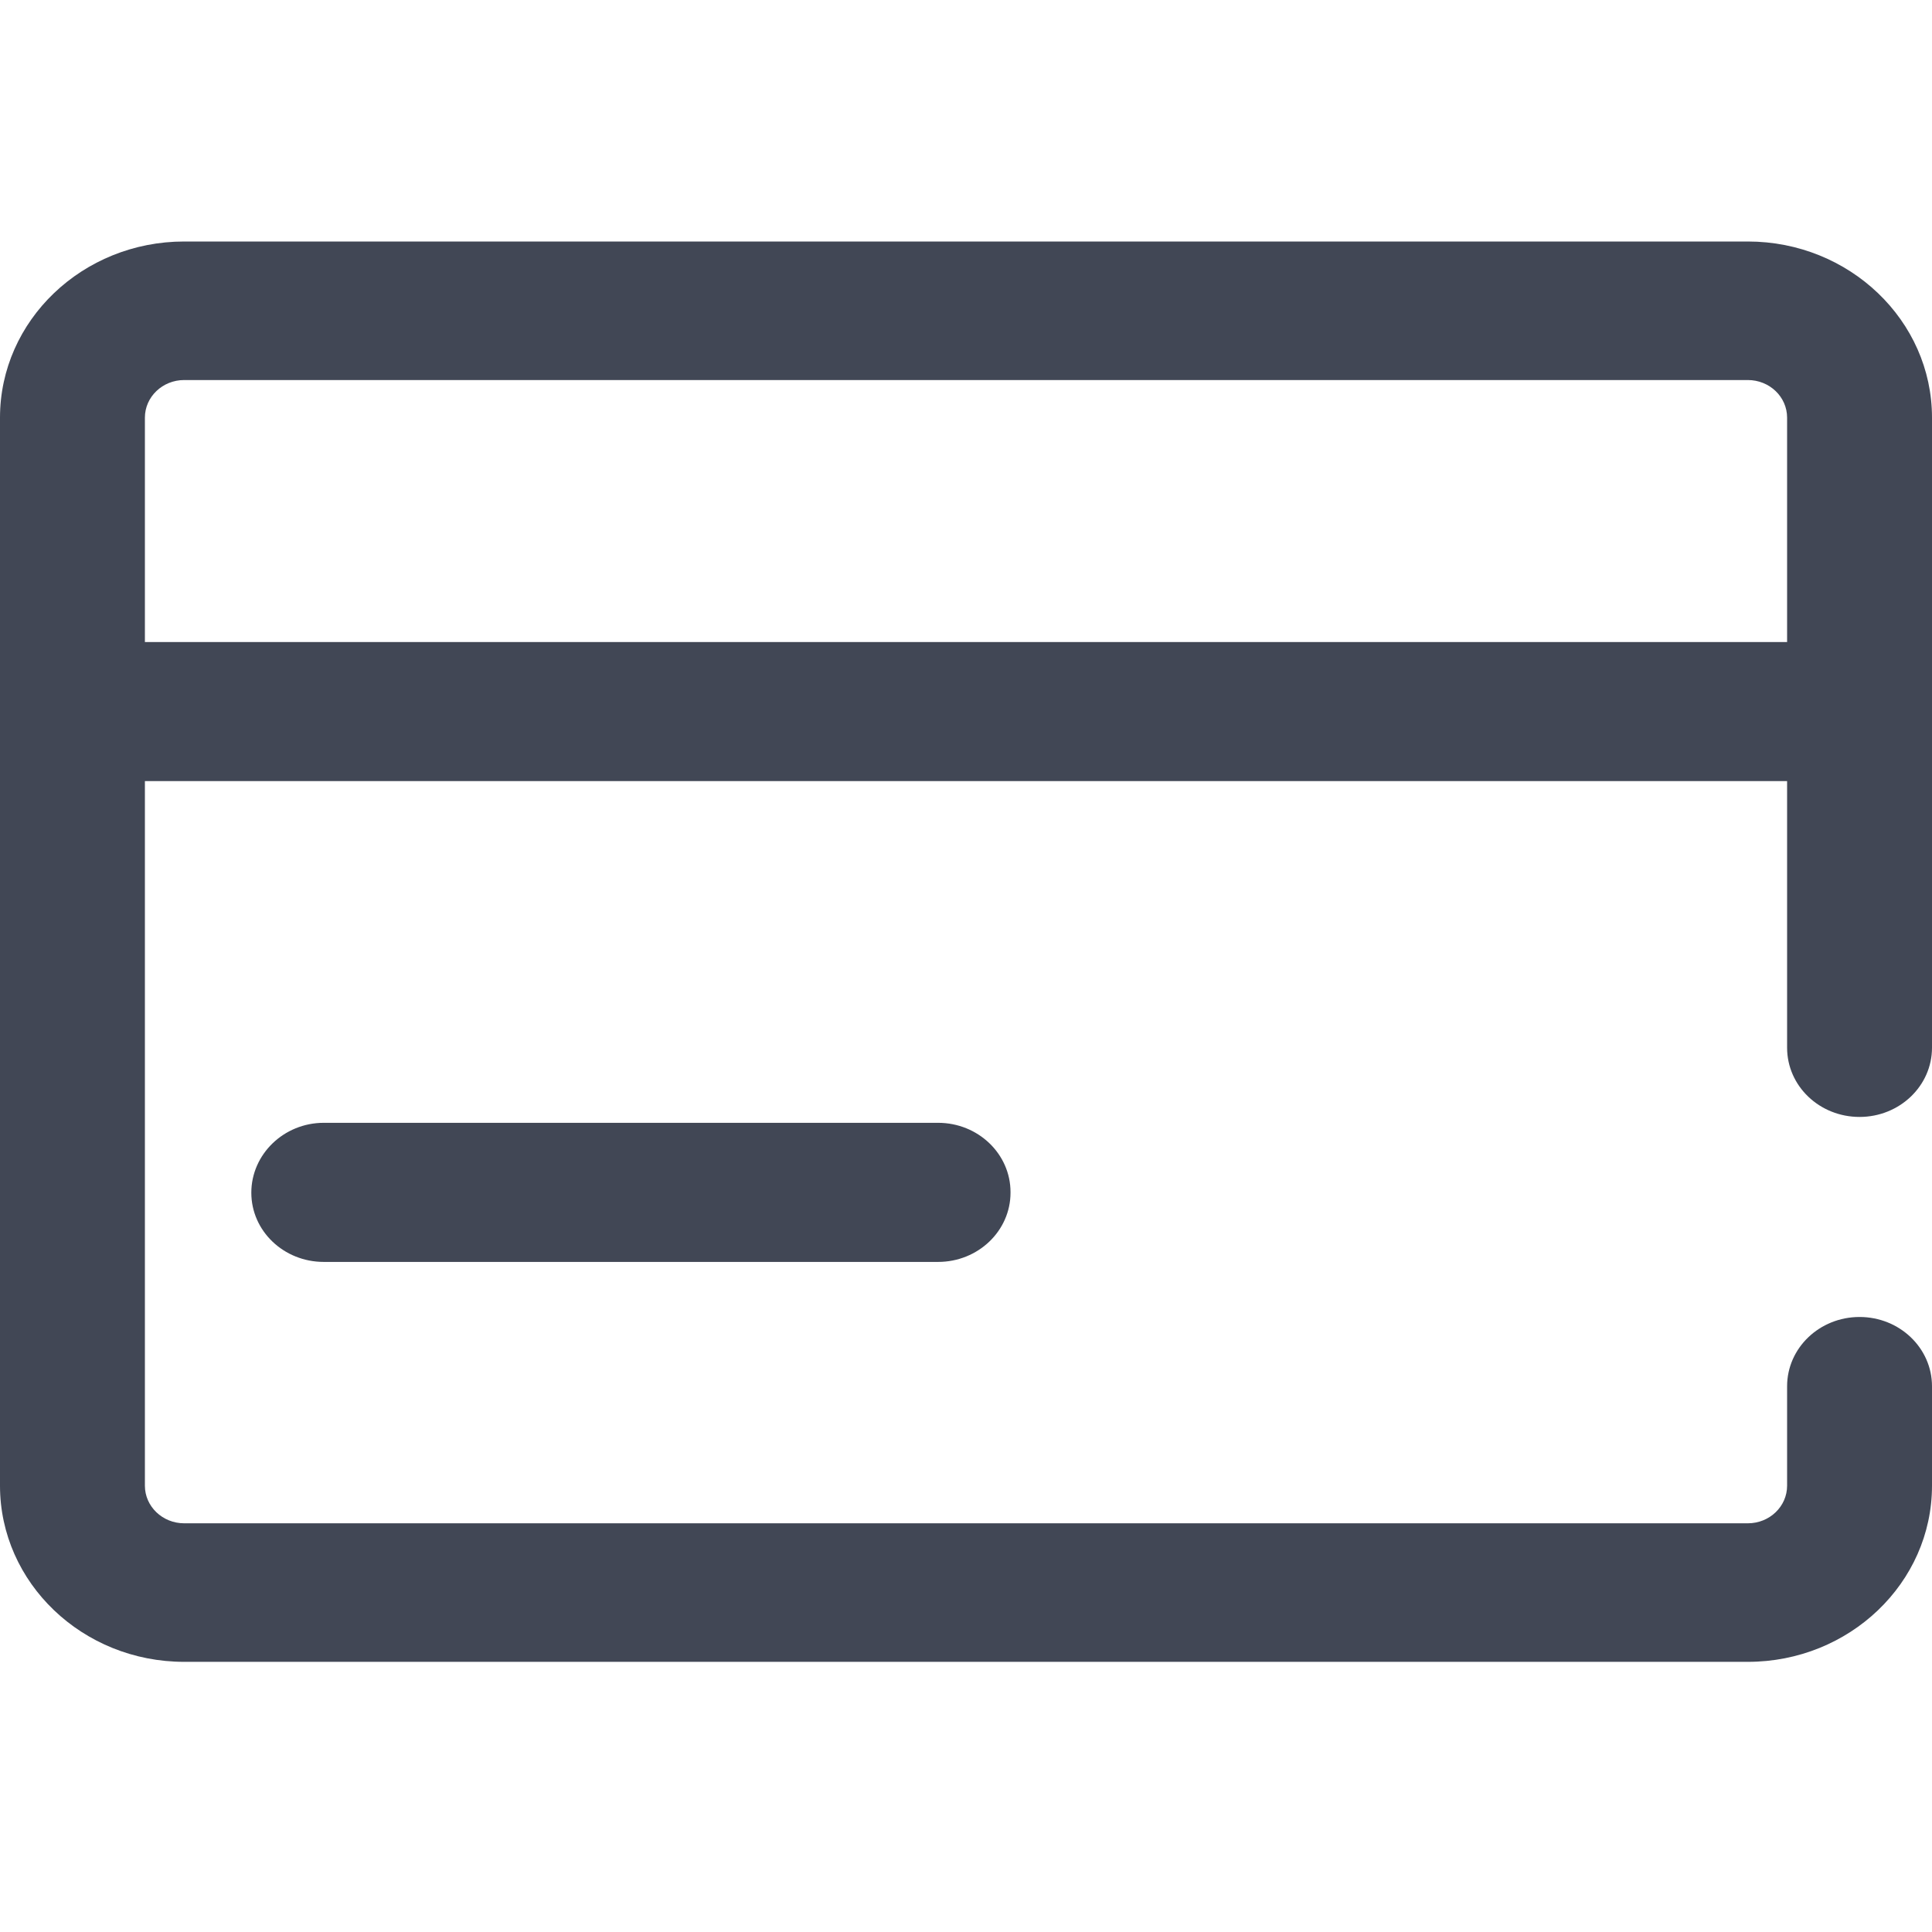
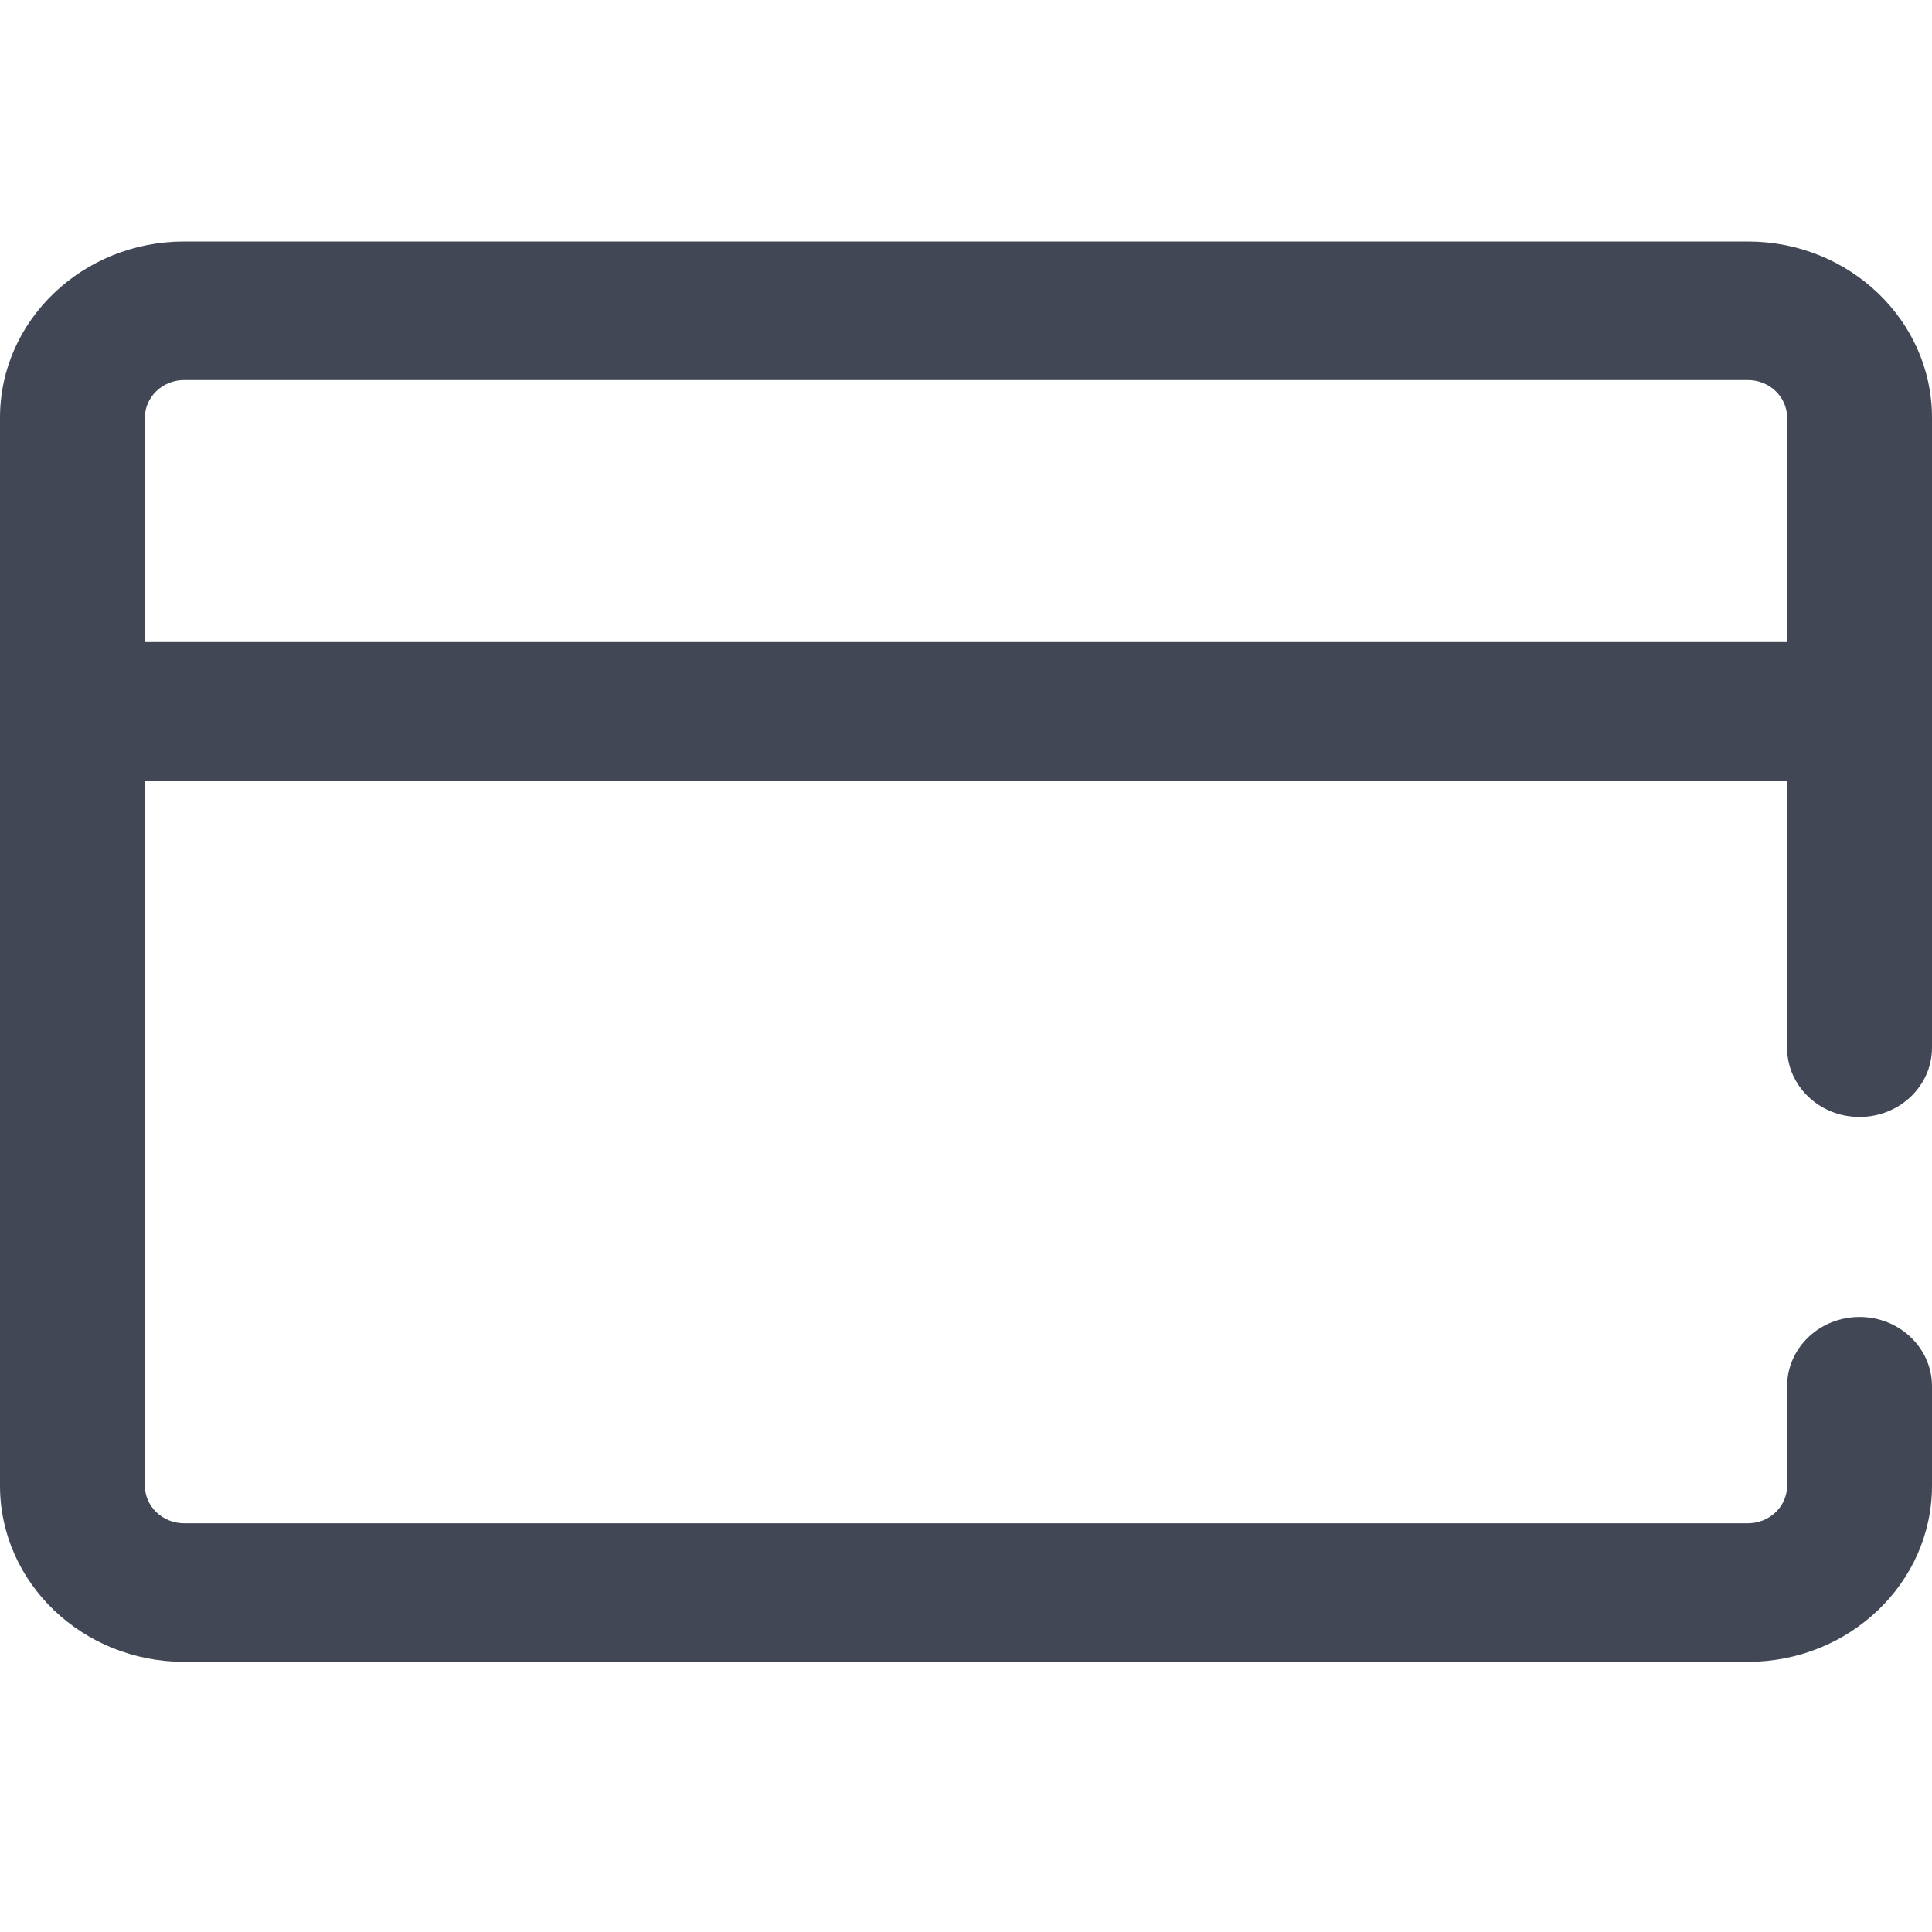
<svg xmlns="http://www.w3.org/2000/svg" width="24" height="24" viewBox="0 0 24 24" fill="none">
  <path d="M23.1 13.875C23.597 13.875 24 13.49 24 13.015V5.188C24 3.981 22.973 3 21.712 3H2.288C1.026 3 0 3.981 0 5.188V18.456C0 19.663 1.026 20.644 2.288 20.644H21.712C22.974 20.644 24 19.663 24 18.456V17.221C24 16.745 23.597 16.36 23.1 16.36C22.603 16.36 22.2 16.745 22.2 17.221V18.456C22.2 18.714 21.982 18.923 21.712 18.923H2.288C2.019 18.923 1.8 18.714 1.8 18.456V9.703H22.2V13.015C22.2 13.491 22.602 13.875 23.1 13.875ZM1.8 7.976V5.188C1.8 4.93 2.019 4.721 2.288 4.721H21.712C21.982 4.721 22.2 4.93 22.2 5.188V7.976H1.8Z" fill="#414755" />
-   <path d="M4.022 13.948C3.525 13.948 3.122 14.34 3.122 14.816C3.122 15.292 3.525 15.676 4.022 15.676H11.653C12.15 15.676 12.553 15.291 12.553 14.816V14.809C12.553 14.334 12.15 13.948 11.653 13.948H4.022Z" fill="#414755" />
</svg>